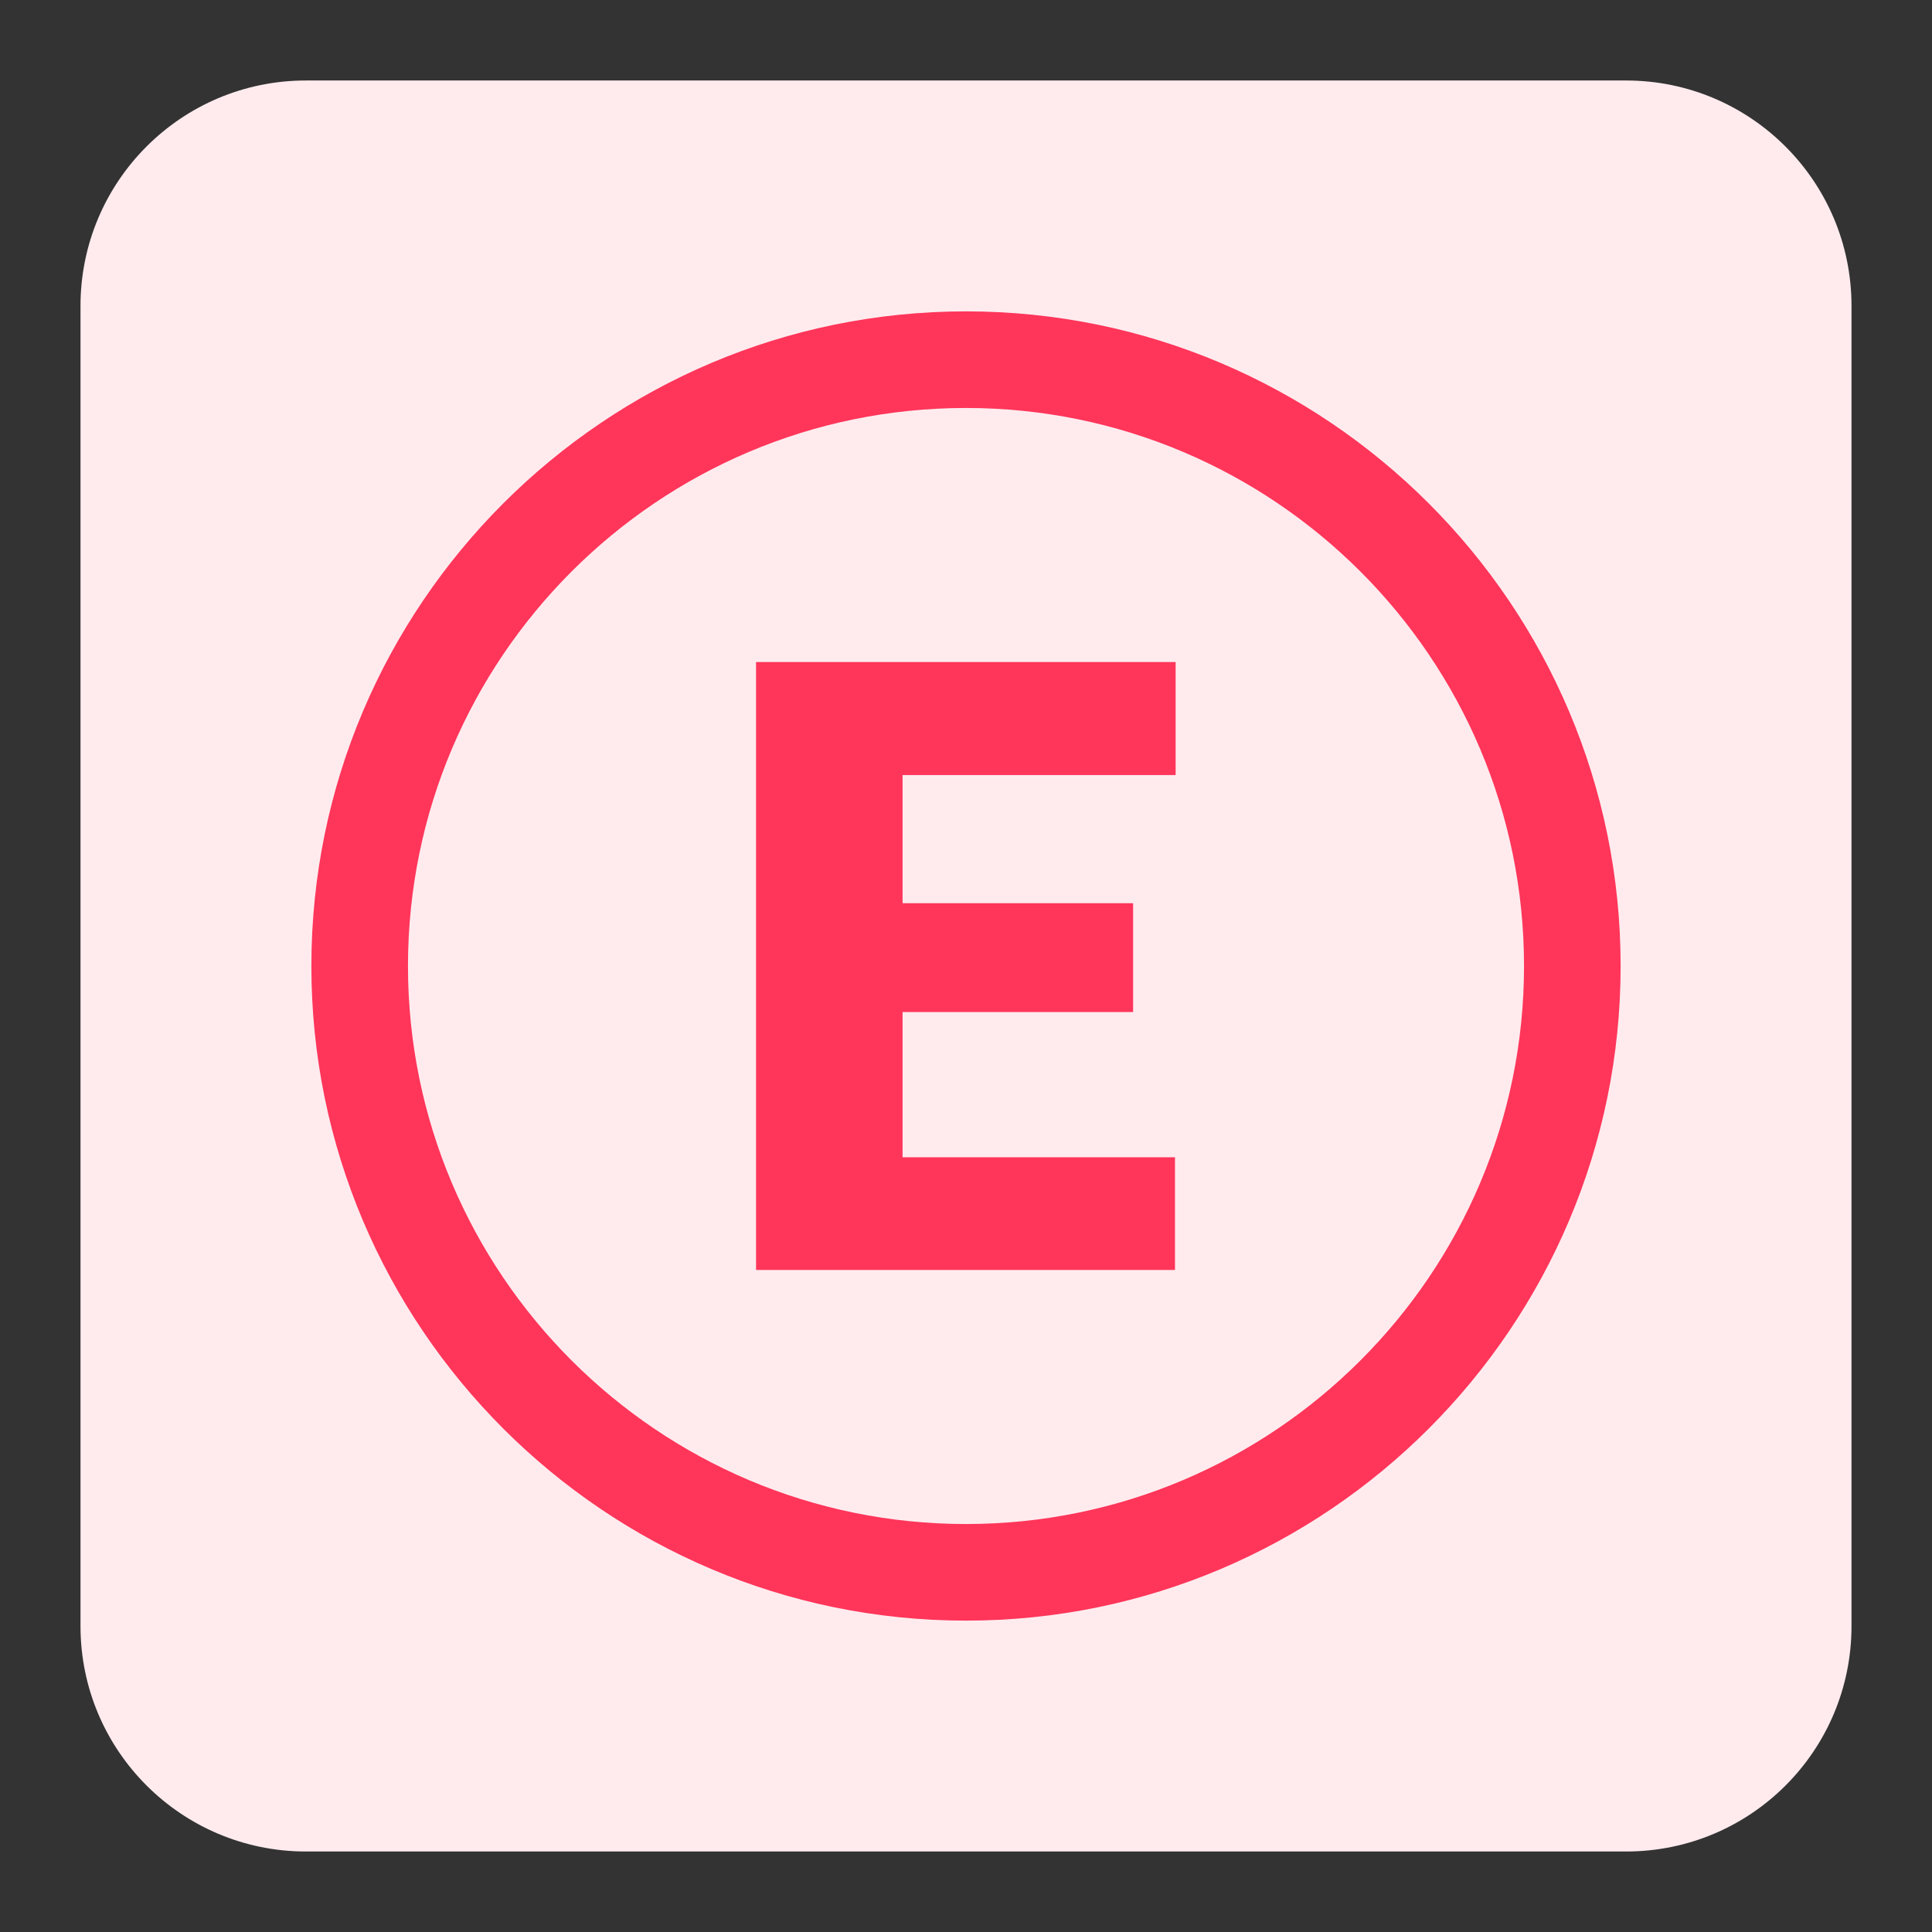
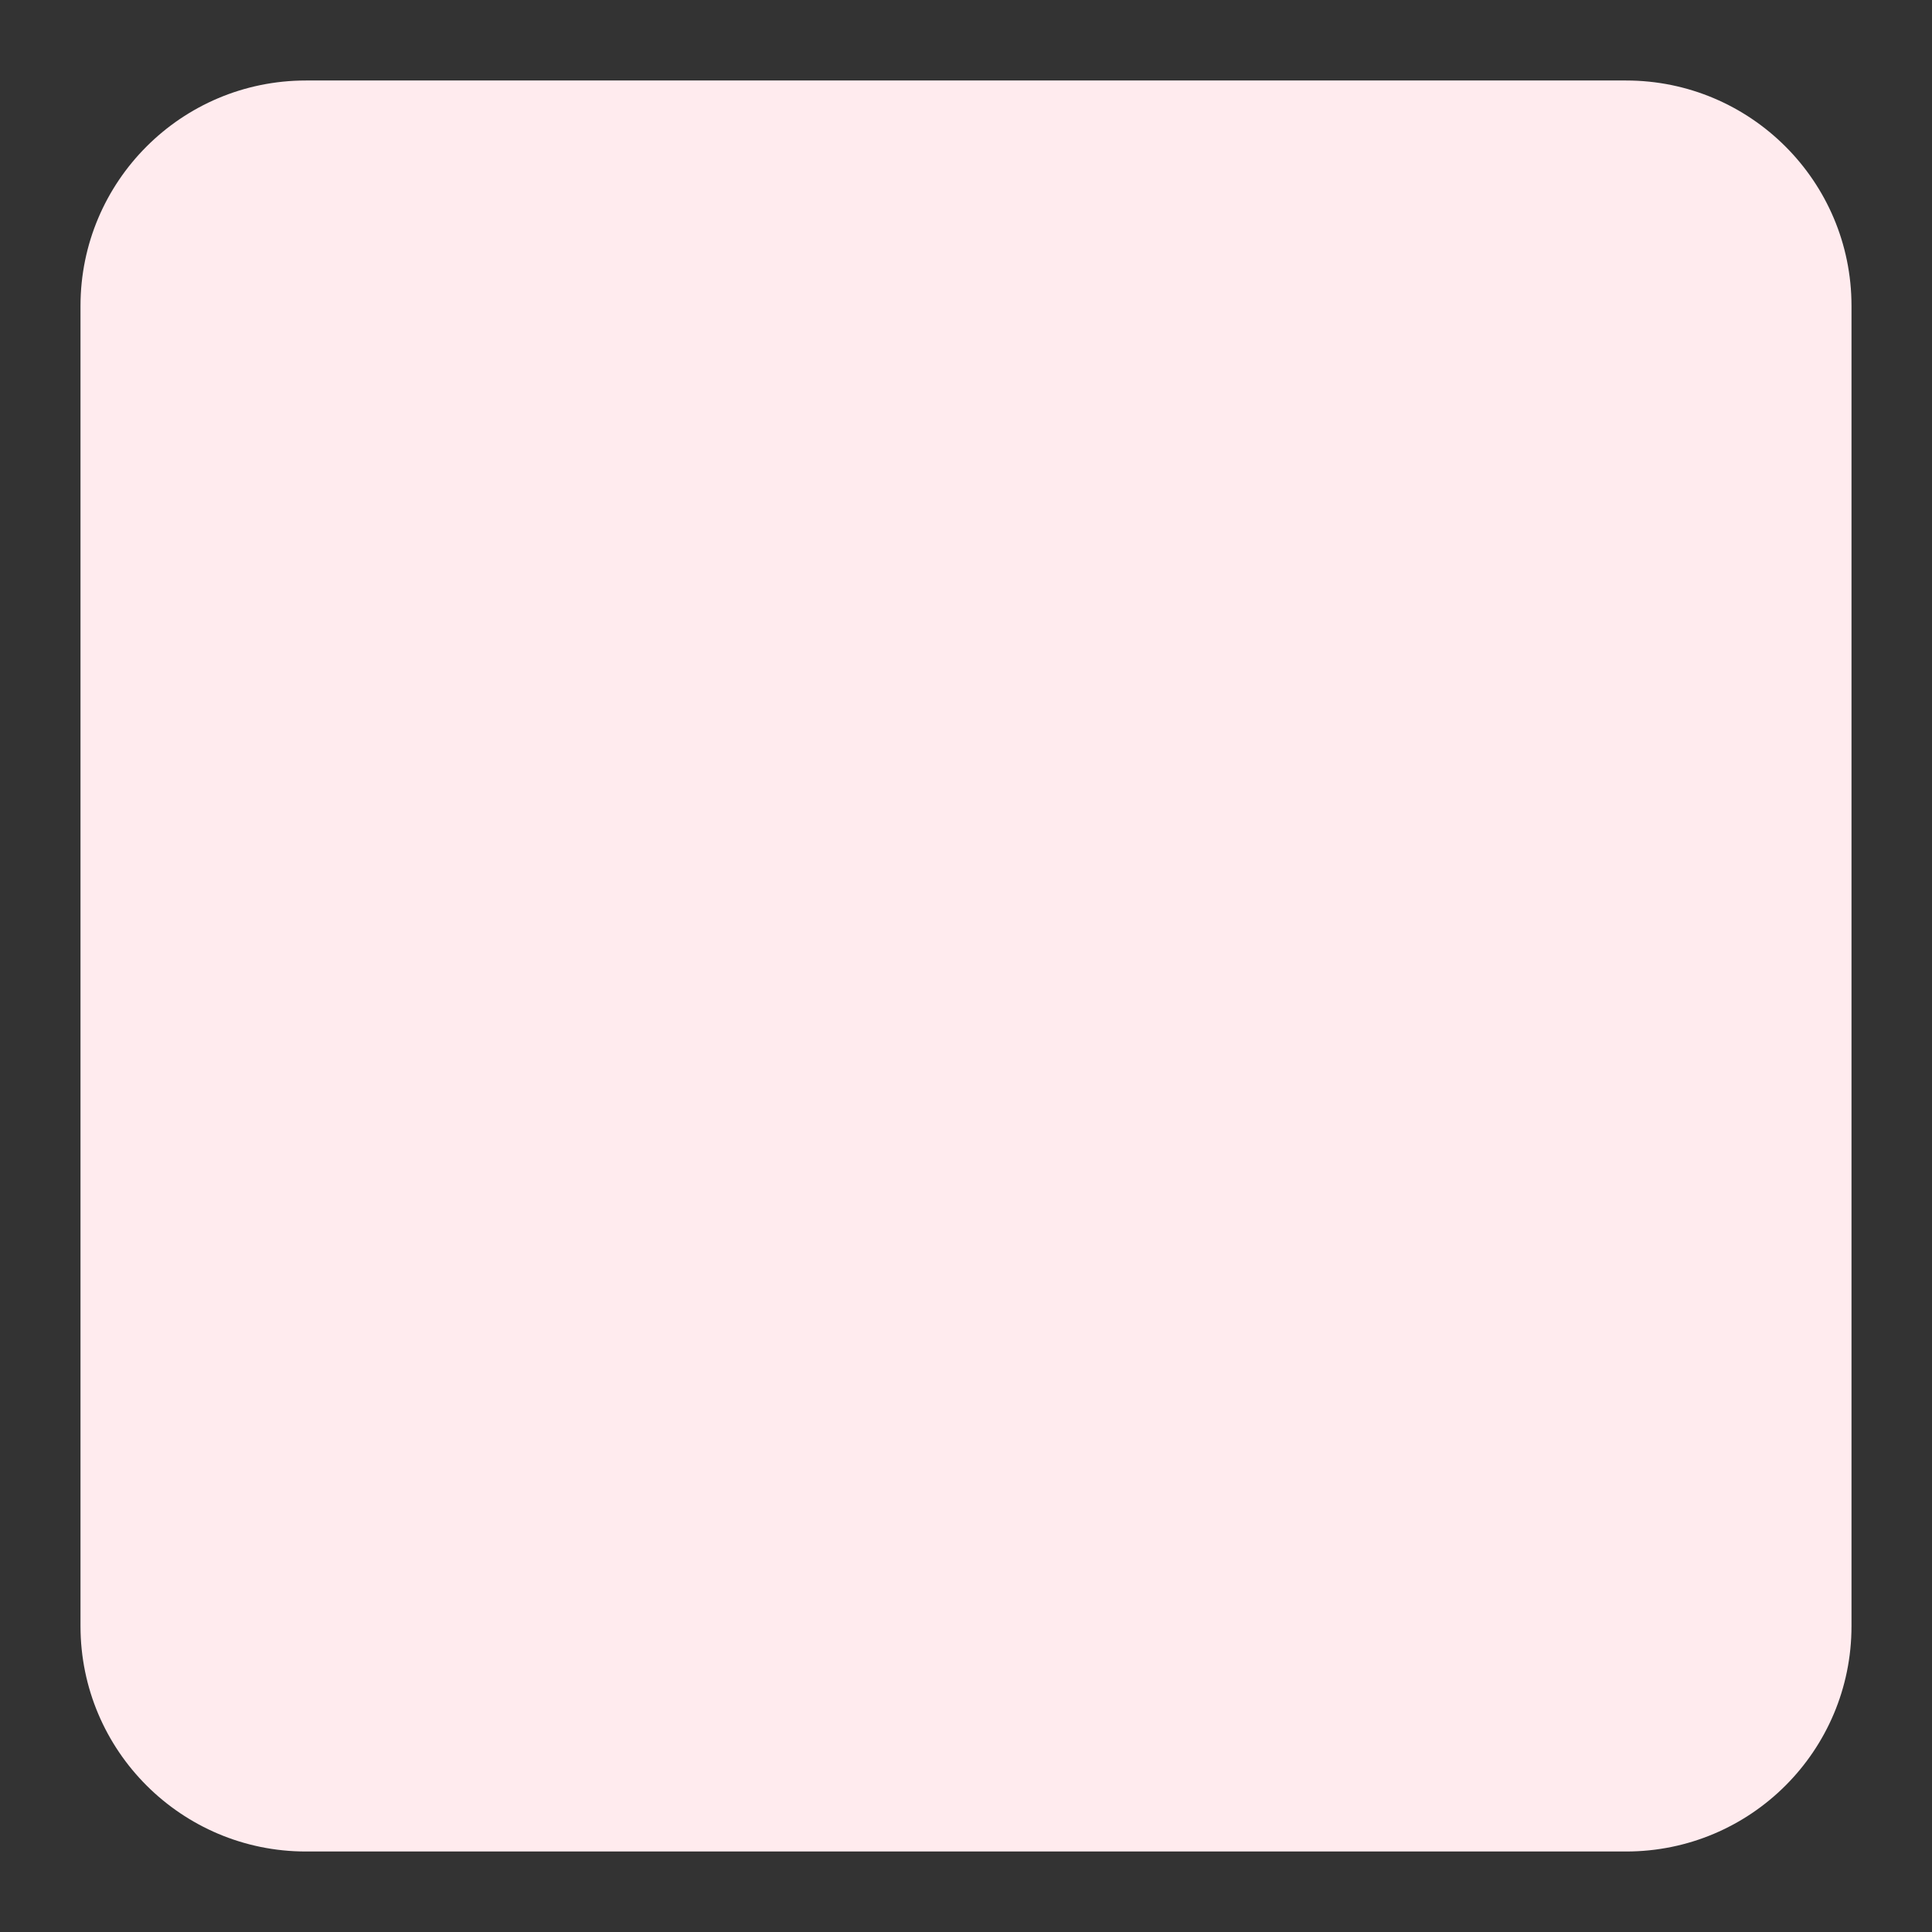
<svg xmlns="http://www.w3.org/2000/svg" version="1.1" id="Layer_1" x="0px" y="0px" viewBox="0 0 60 60" style="enable-background:new 0 0 60 60;" xml:space="preserve">
  <rect x="0" y="0" width="60" height="60" fill="#333333" stroke="none" />
  <style type="text/css">
	.st0{fill:#FFEBEE;}
	.st1{fill:#FF355A;}
</style>
  <g>
    <g>
      <path class="st0" d="M50.5,57.5h-41c-3.86,0-7-3.13-7-7v-41c0-3.86,3.13-7,7-7h41c3.86,0,7,3.13,7,7v41    C57.5,54.37,54.37,57.5,50.5,57.5z" />
    </g>
    <g>
-       <path class="st1" d="M30,50.33C18.79,50.33,9.67,41.21,9.67,30S18.79,9.67,30,9.67S50.33,18.79,50.33,30S41.21,50.33,30,50.33z     M30,12.67c-9.56,0-17.33,7.77-17.33,17.33S20.44,47.33,30,47.33S47.33,39.56,47.33,30S39.56,12.67,30,12.67z" />
-     </g>
+       </g>
    <g>
      <g>
-         <path class="st1" d="M35.19,31.43h-7.16v4.51h8.46v3.5H23.48V20.56h13.03v3.51h-8.48v3.98h7.16V31.43z" />
-       </g>
+         </g>
    </g>
  </g>
</svg>